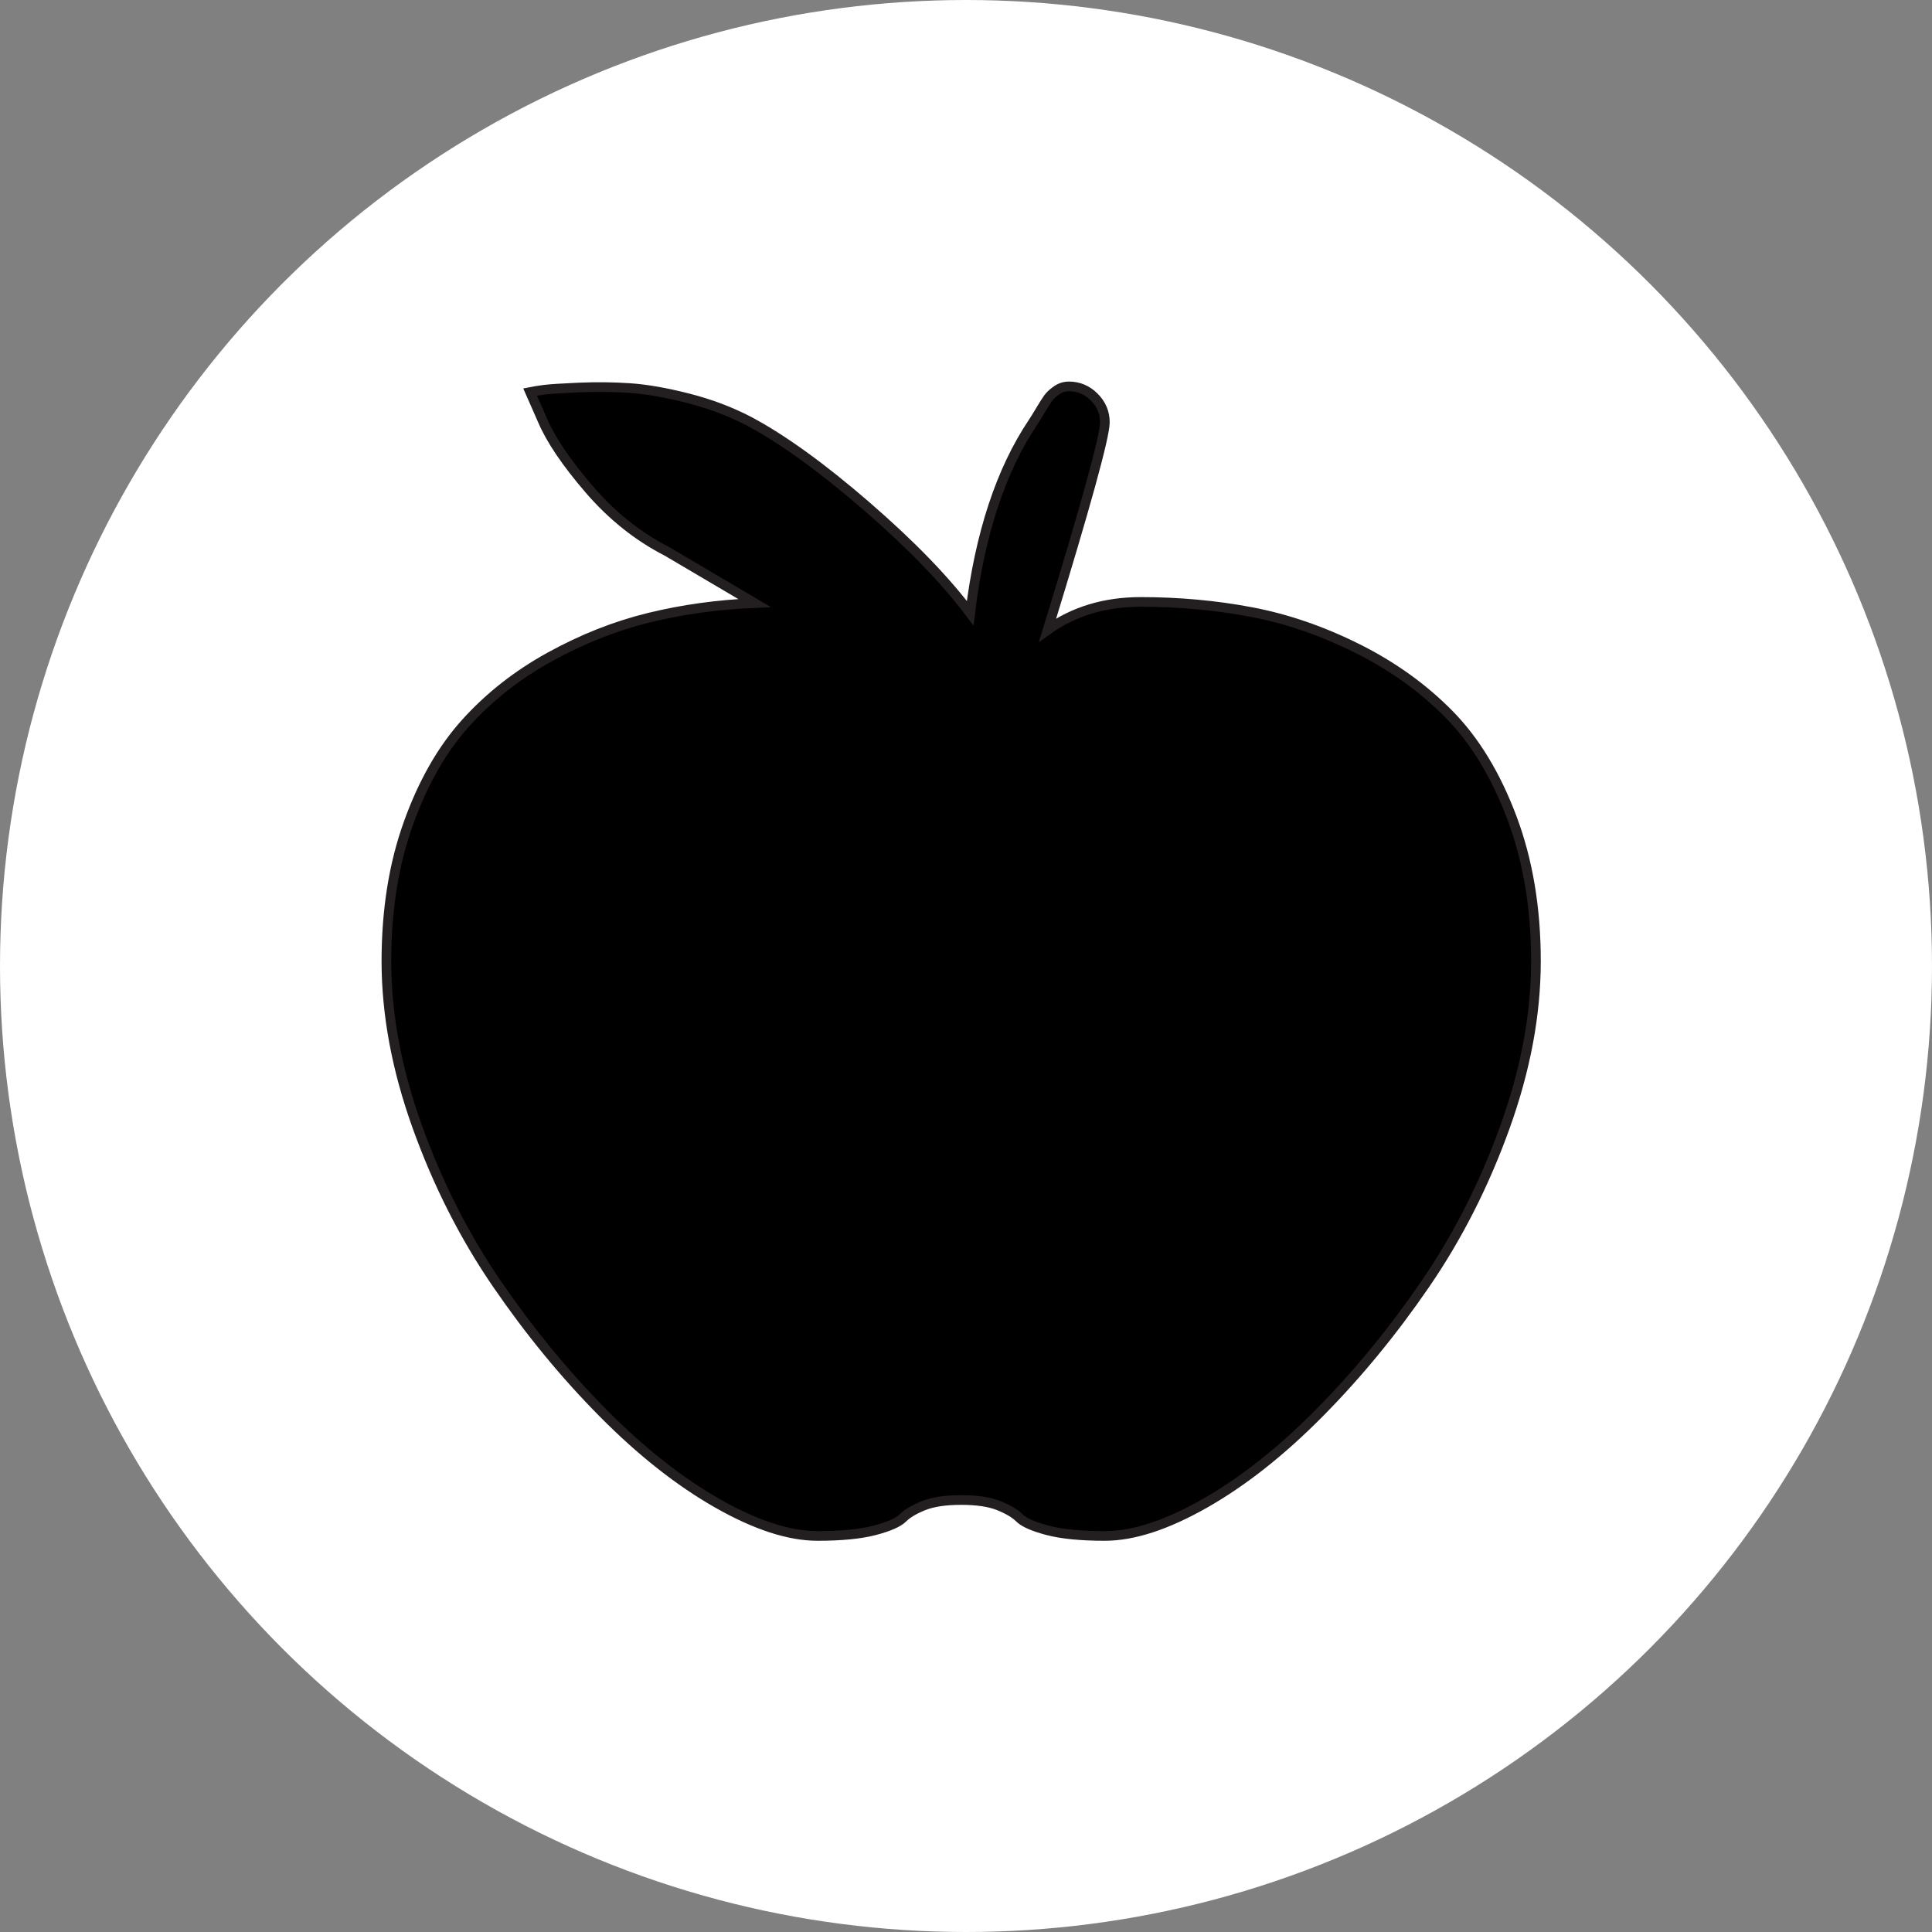
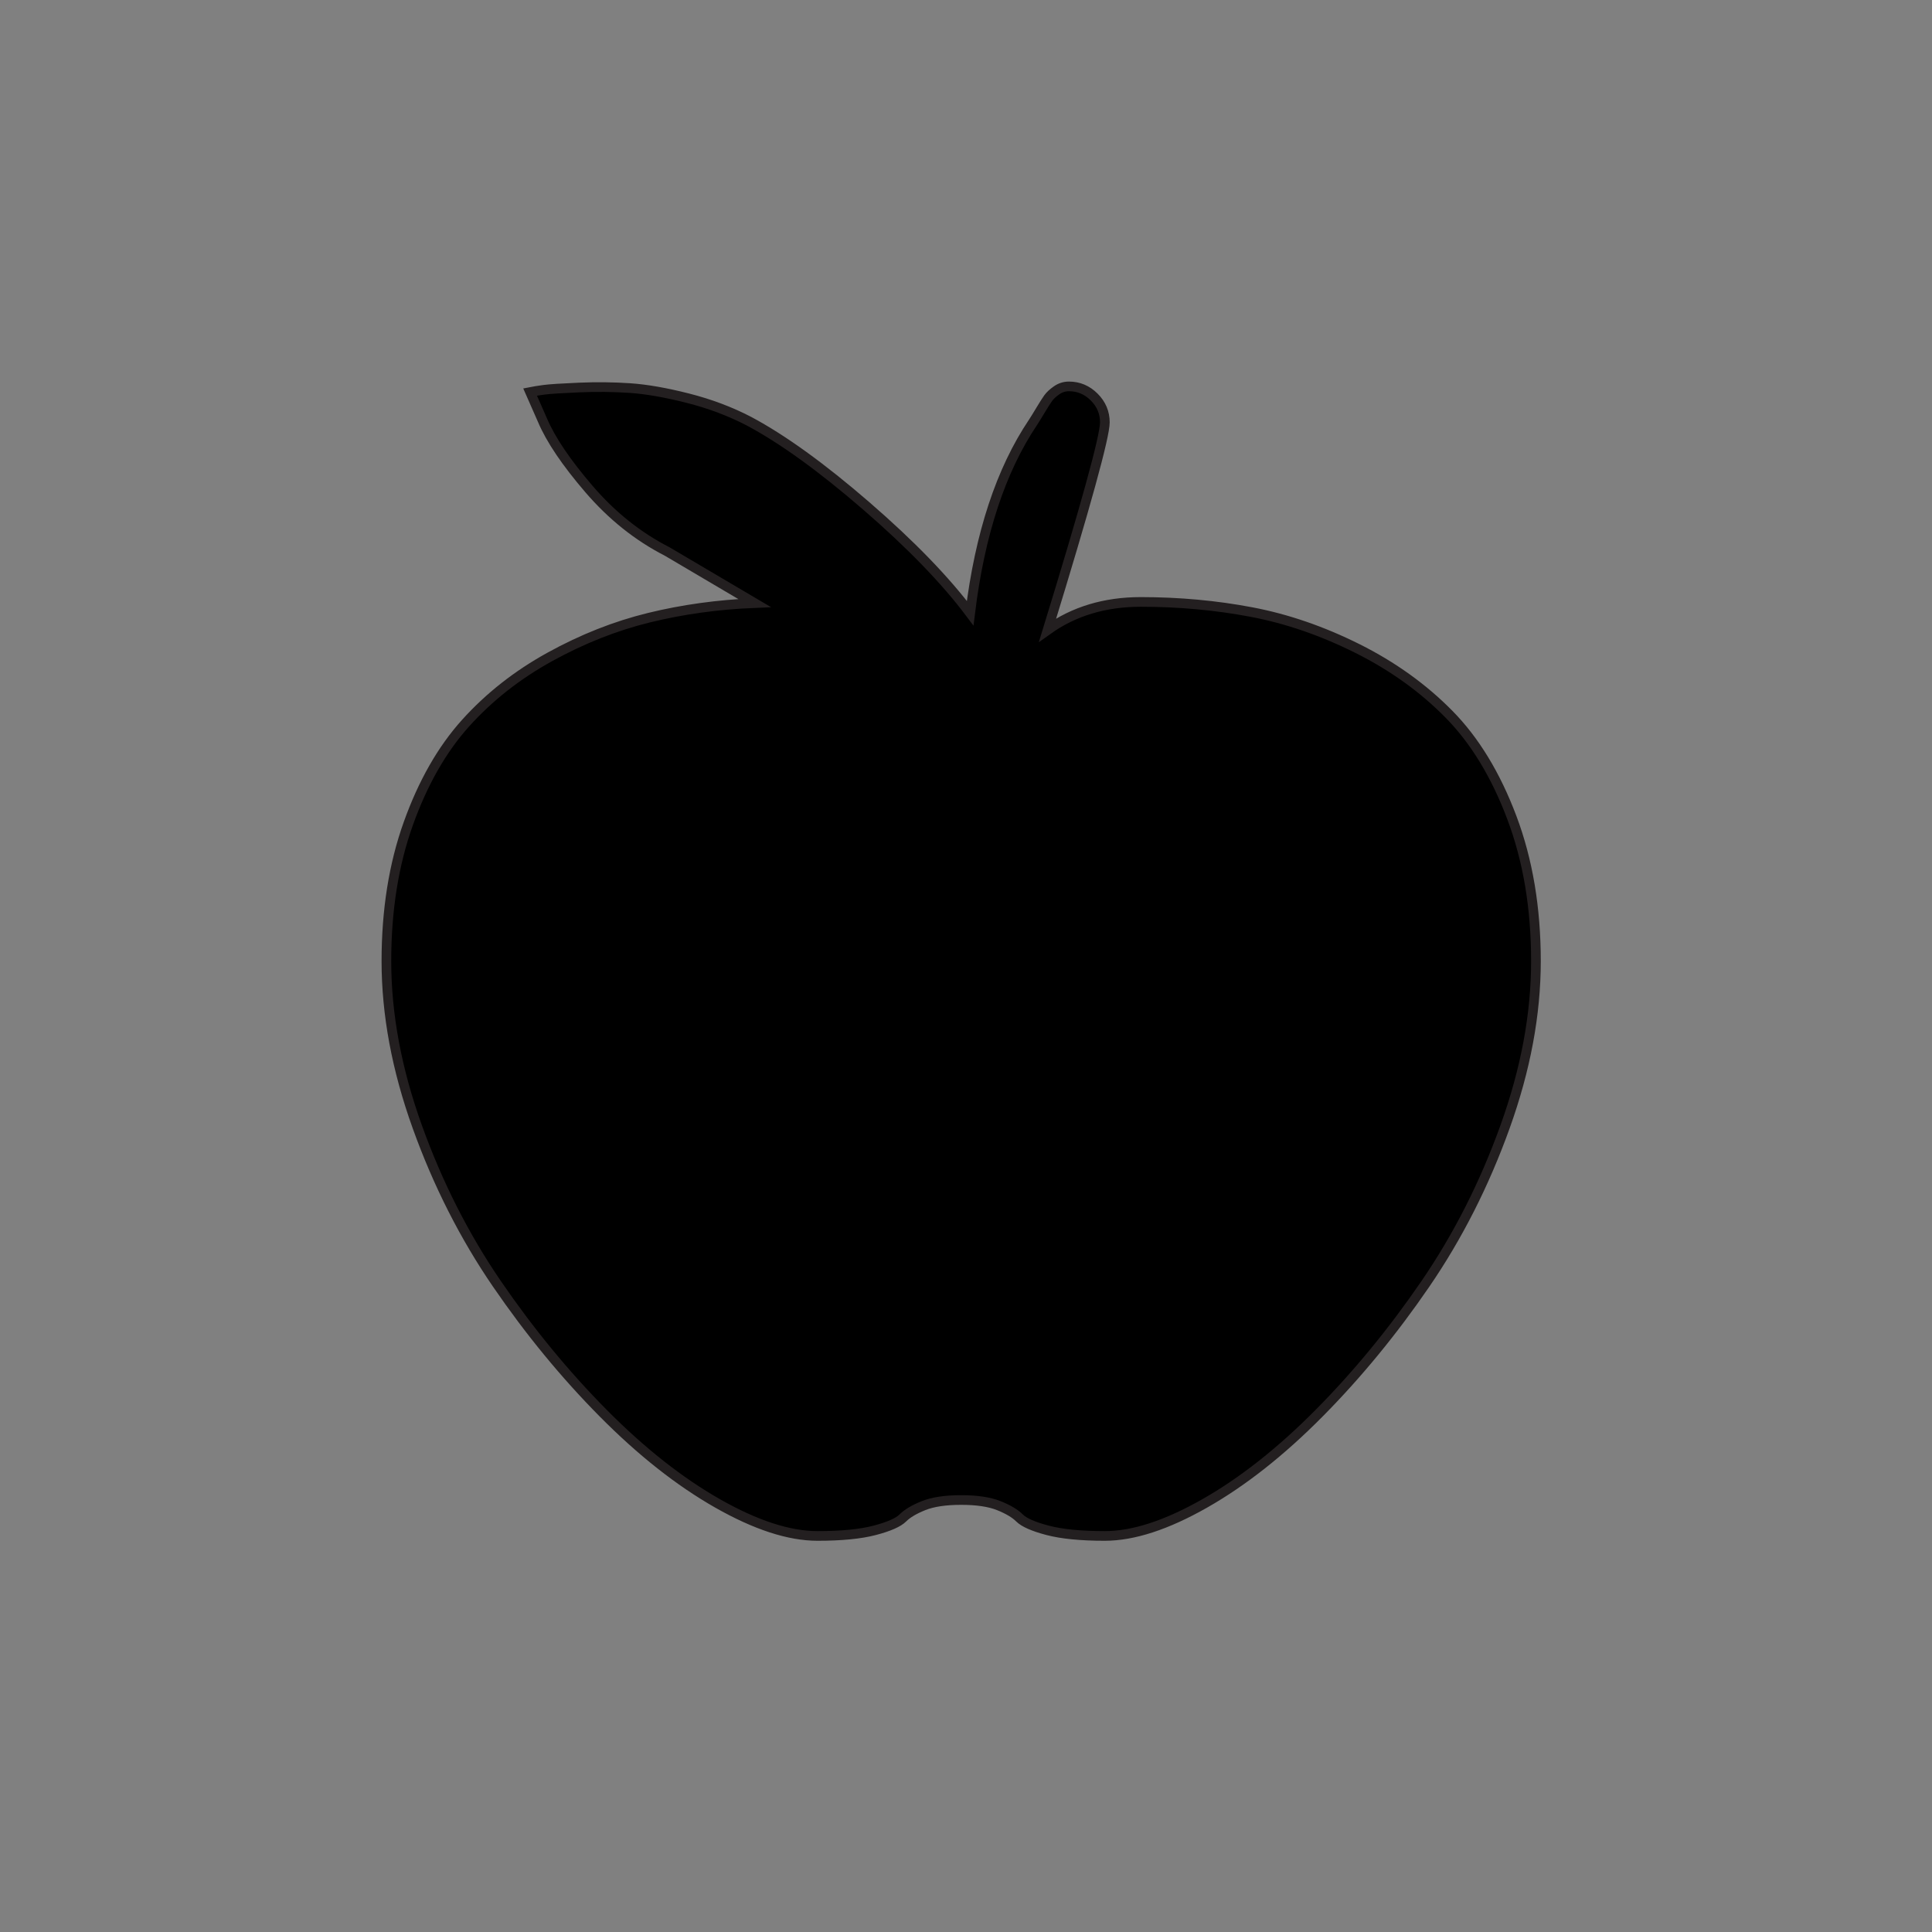
<svg xmlns="http://www.w3.org/2000/svg" width="200px" height="200px" viewBox="0 0 200 200" version="1.1">
  <rect x="0" y="0" width="200" height="200" fill="#808080" stroke="none" />
  <title>icon-apple-cider-vinegar</title>
  <g id="icon-apple-cider-vinegar" stroke="none" stroke-width="1" fill="none" fill-rule="evenodd">
-     <circle id="Icon-Frame-Copy-6" fill="#FFFFFF" cx="100" cy="100" r="100" />
    <path d="M114.375,159 C111.896,159 109.92,158.806 108.448,158.419 C106.976,158.032 106.008,157.605 105.543,157.141 C105.078,156.676 104.361,156.25 103.393,155.862 C102.425,155.475 101.127,155.281 99.5,155.281 C97.873,155.281 96.575,155.475 95.607,155.862 C94.639,156.25 93.922,156.676 93.457,157.141 C92.992,157.605 92.024,158.032 90.552,158.419 C89.08,158.806 87.104,159 84.625,159 C81.681,159 78.233,157.877 74.282,155.63 C70.331,153.383 66.38,150.265 62.429,146.275 C58.478,142.285 54.817,137.83 51.447,132.911 C48.077,127.991 45.326,122.568 43.196,116.641 C41.065,110.714 40,105.001 40,99.5 C40,94.232 40.755,89.486 42.266,85.264 C43.777,81.042 45.752,77.575 48.193,74.863 C50.633,72.152 53.539,69.866 56.909,68.007 C60.279,66.147 63.707,64.792 67.193,63.939 C70.68,63.087 74.321,62.584 78.117,62.429 C73.391,59.64 70.37,57.858 69.053,57.083 C66.031,55.534 63.339,53.384 60.976,50.633 C58.613,47.883 57.006,45.501 56.153,43.486 L54.875,40.581 C55.262,40.504 55.747,40.426 56.328,40.349 C56.909,40.271 58.11,40.194 59.93,40.116 C61.751,40.039 63.513,40.058 65.218,40.174 C66.922,40.291 68.917,40.639 71.203,41.22 C73.488,41.801 75.599,42.595 77.536,43.603 C81.022,45.462 85.07,48.387 89.68,52.376 C94.29,56.366 97.873,60.066 100.43,63.475 C101.437,55.262 103.606,48.677 106.938,43.719 C107.092,43.486 107.344,43.08 107.693,42.499 C108.042,41.917 108.313,41.491 108.506,41.22 C108.7,40.949 108.991,40.678 109.378,40.407 C109.765,40.136 110.191,40 110.656,40 C111.663,40 112.535,40.368 113.271,41.104 C114.007,41.84 114.375,42.712 114.375,43.719 C114.375,45.191 112.399,52.357 108.448,65.218 C111.16,63.281 114.375,62.312 118.094,62.312 C122.045,62.312 125.861,62.661 129.541,63.358 C133.221,64.056 136.881,65.315 140.522,67.135 C144.164,68.956 147.321,71.222 149.994,73.934 C152.667,76.645 154.836,80.209 156.501,84.625 C158.167,89.041 159,93.999 159,99.5 C159,105.001 157.935,110.714 155.804,116.641 C153.674,122.568 150.923,127.991 147.553,132.911 C144.183,137.83 140.522,142.285 136.571,146.275 C132.62,150.265 128.669,153.383 124.718,155.63 C120.767,157.877 117.319,159 114.375,159 Z" id="Path" stroke="#231F20" fill="#000000" fill-rule="nonzero" />
  </g>
</svg>